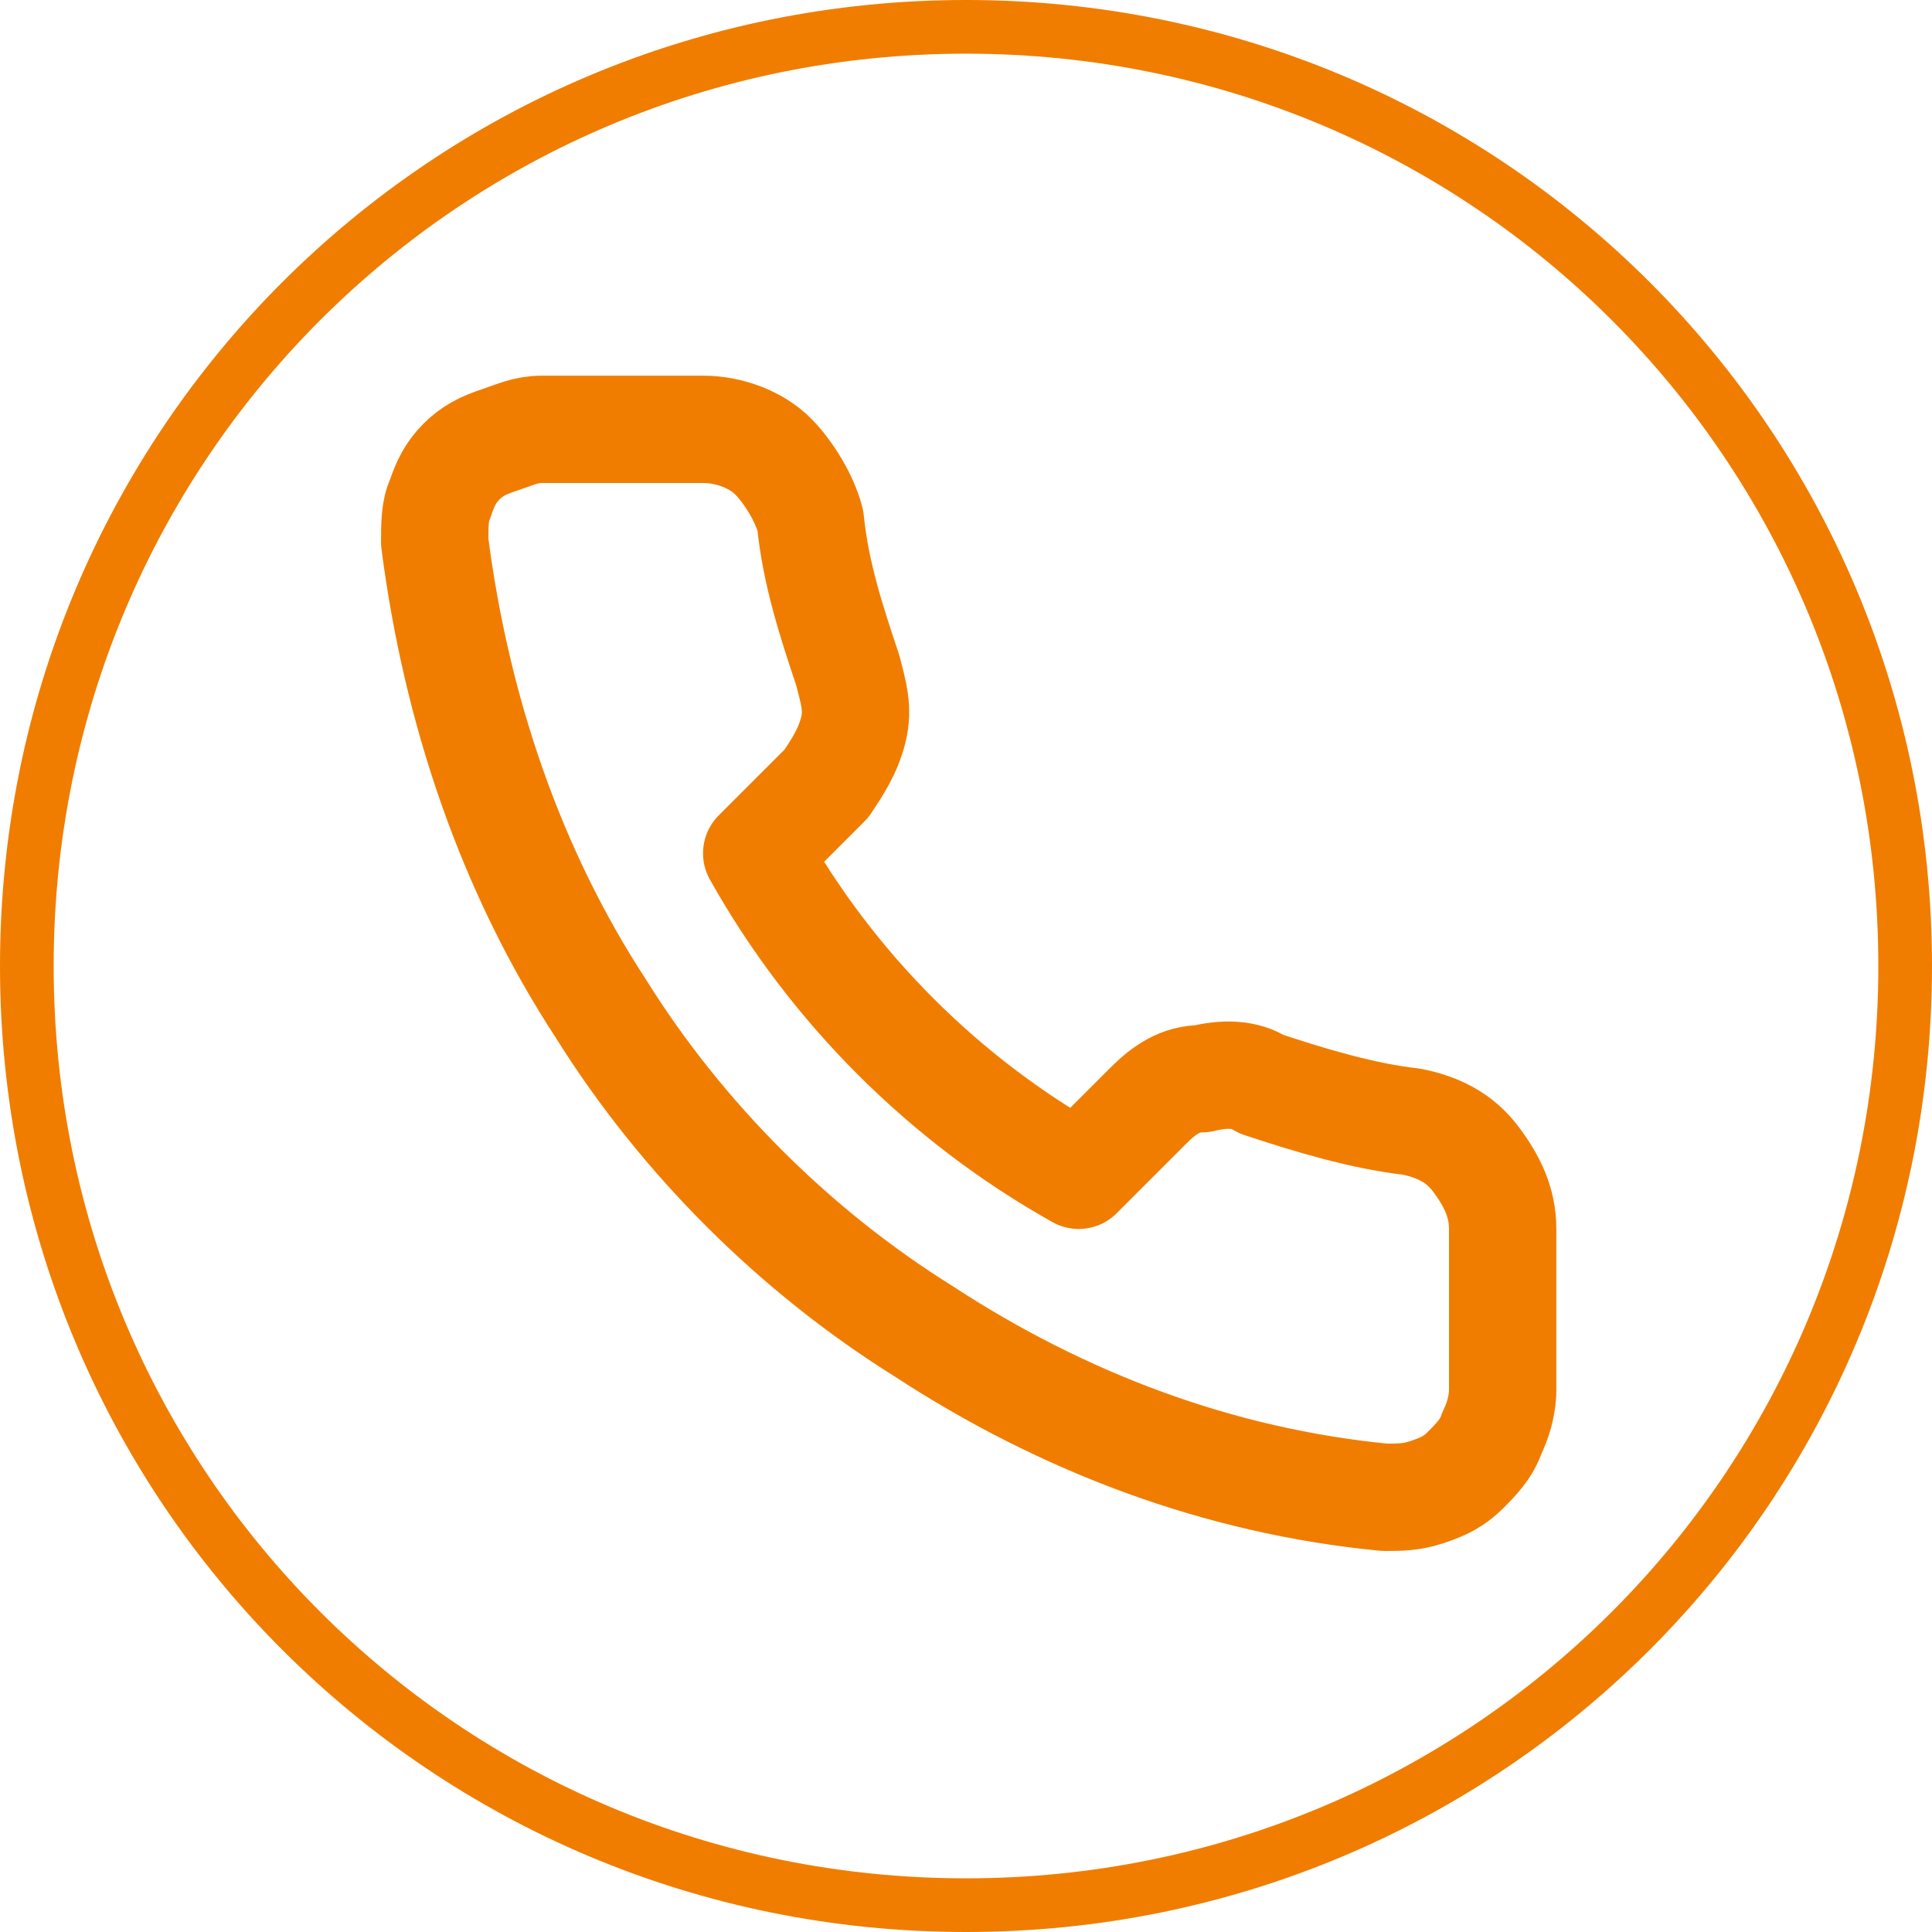
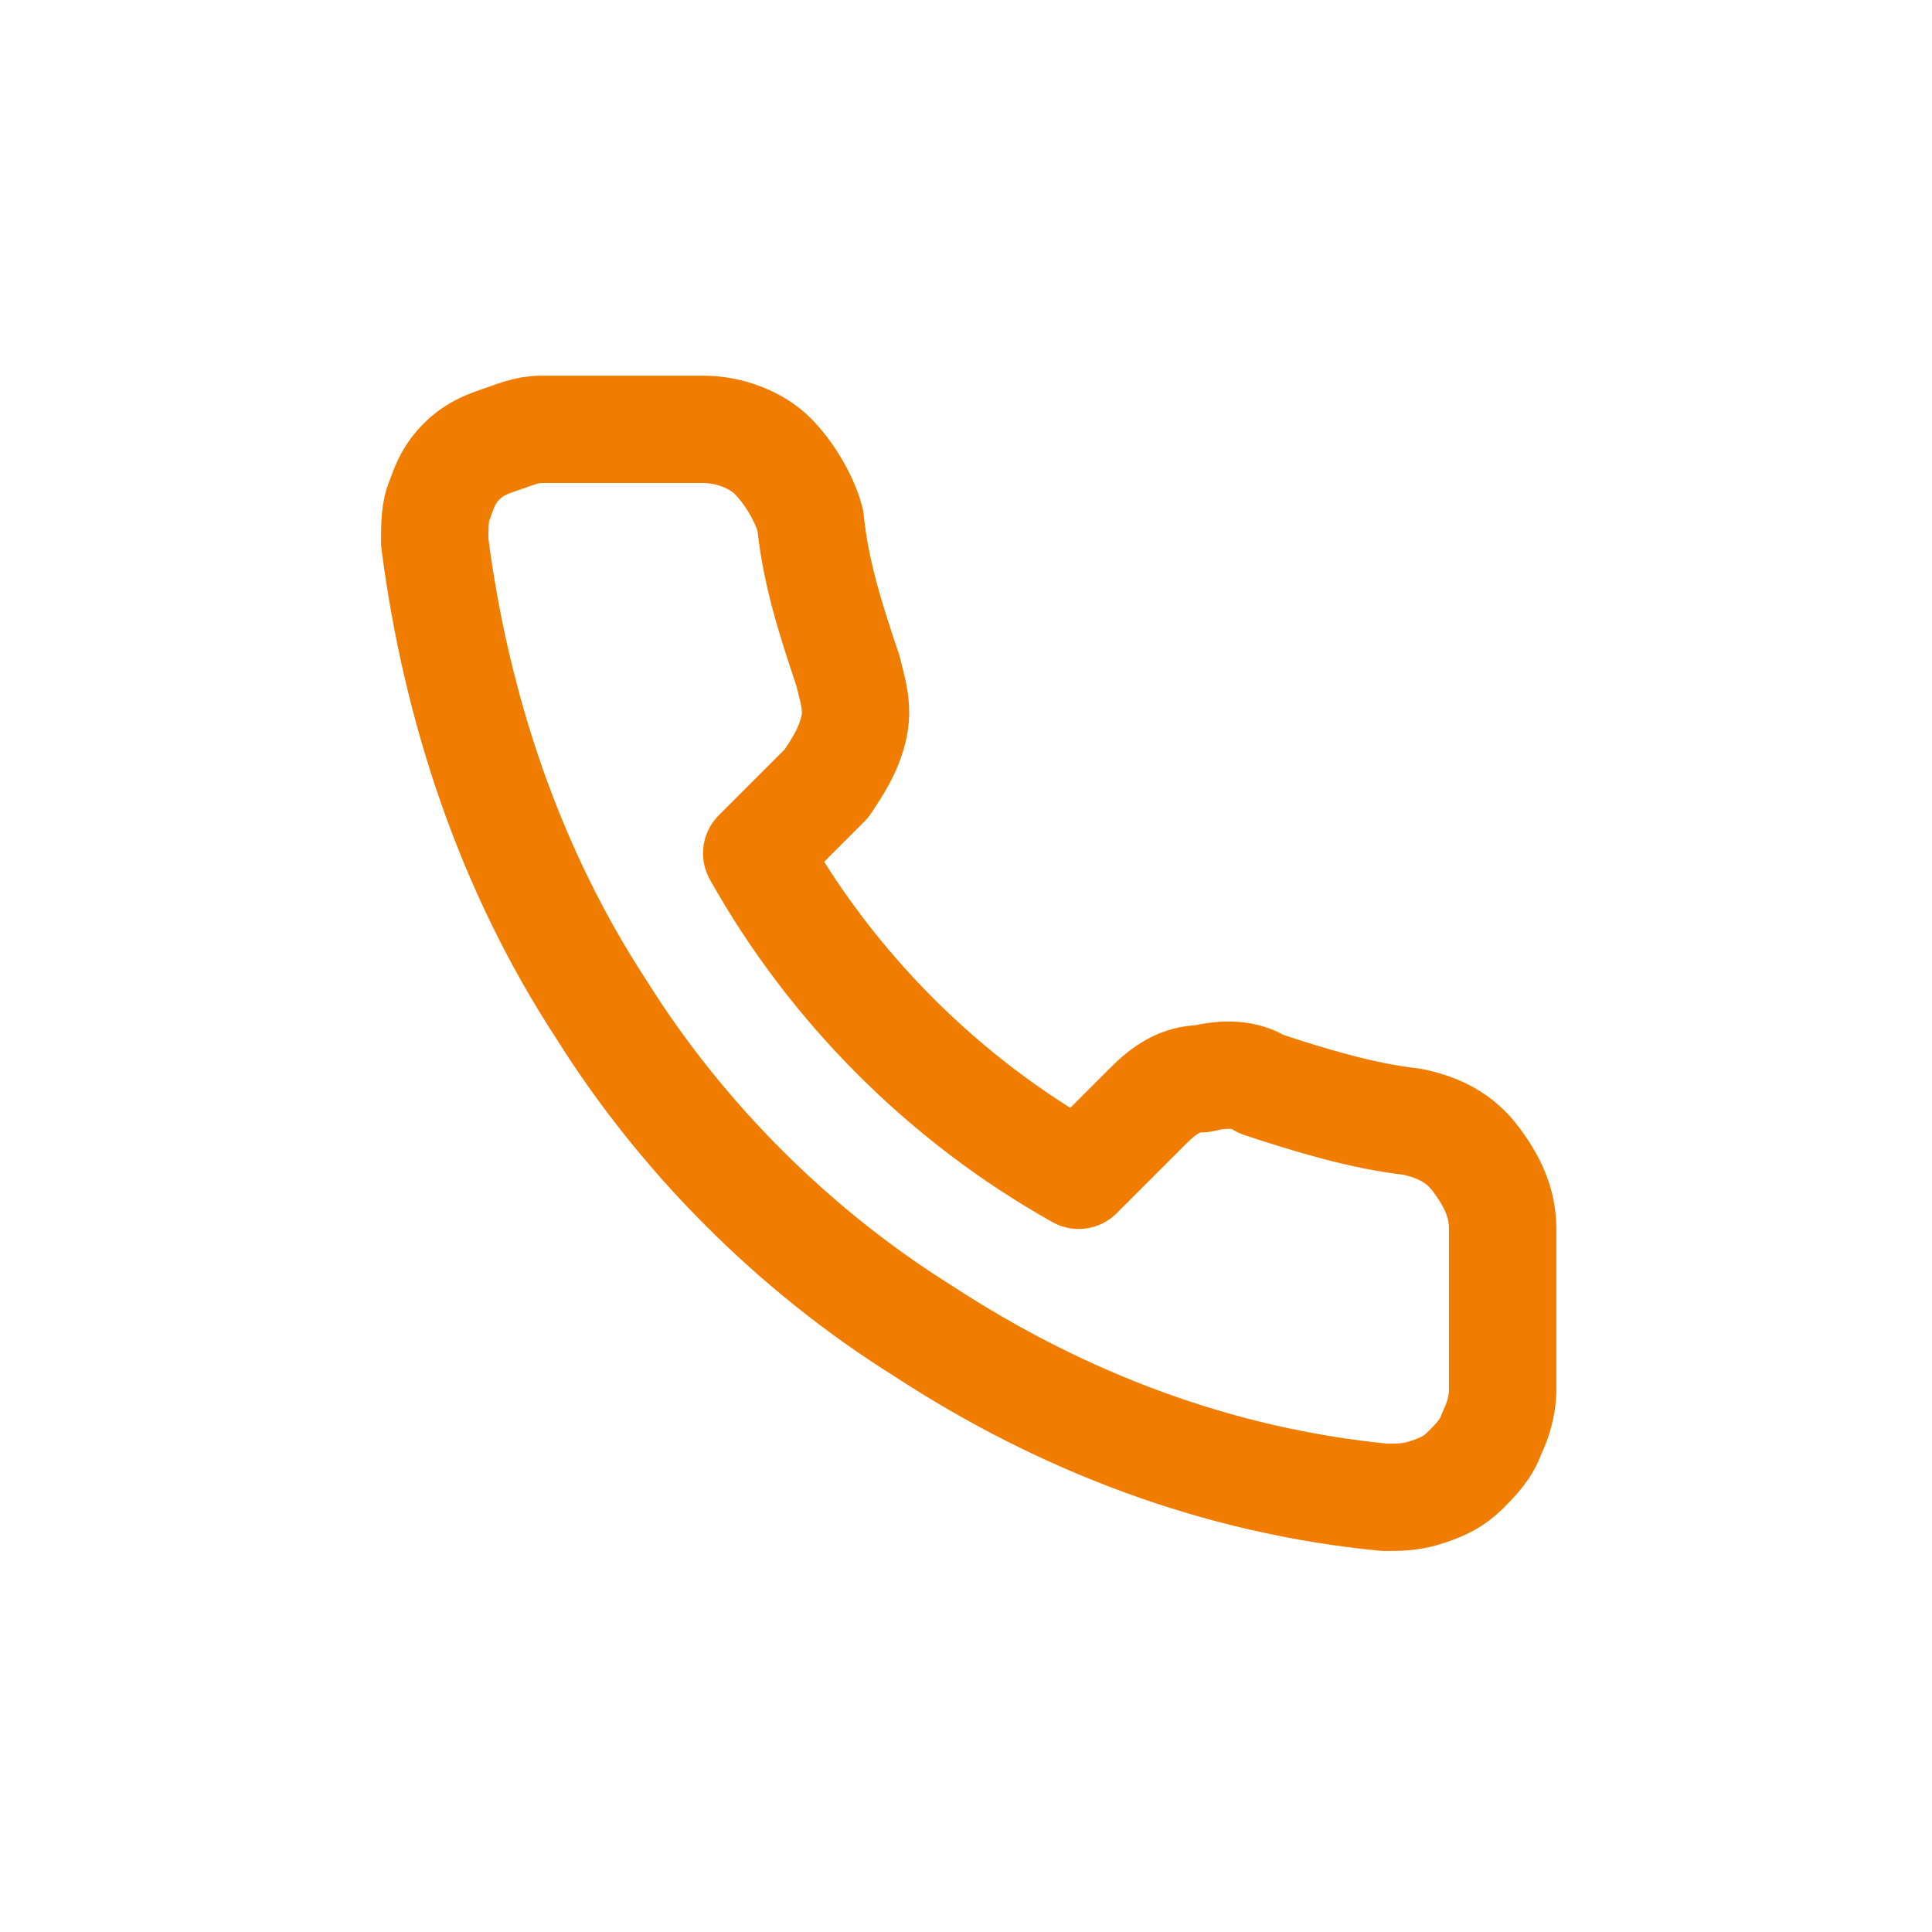
<svg xmlns="http://www.w3.org/2000/svg" version="1.1" id="Слой_1" x="0px" y="0px" width="36px" height="36px" viewBox="0 0 36 36" style="enable-background:new 0 0 36 36;" xml:space="preserve">
  <style type="text/css">
	.st0{fill:none;stroke:#F07D00;}
	.st1{fill:none;stroke:#F07D00;stroke-width:2;stroke-linecap:round;stroke-linejoin:round;}
</style>
  <g>
-     <path class="st0" d="M18,0.5L18,0.5c9.7,0,17.5,7.8,17.5,17.5l0,0c0,9.7-7.8,17.5-17.5,17.5l0,0C8.3,35.5,0.5,27.7,0.5,18l0,0   C0.5,8.3,8.3,0.5,18,0.5z" />
    <path class="st1" d="M28,22.9v3c0,0.3-0.1,0.6-0.2,0.8c-0.1,0.3-0.3,0.5-0.5,0.7c-0.2,0.2-0.4,0.3-0.7,0.4   c-0.3,0.1-0.5,0.1-0.8,0.1c-3.1-0.3-6-1.4-8.6-3.1c-2.4-1.5-4.5-3.6-6-6c-1.7-2.6-2.7-5.6-3.1-8.7c0-0.3,0-0.6,0.1-0.8   c0.1-0.3,0.2-0.5,0.4-0.7C8.8,8.4,9,8.3,9.3,8.2C9.6,8.1,9.8,8,10.1,8h3c0.5,0,1,0.2,1.3,0.5s0.6,0.8,0.7,1.2   c0.1,1,0.4,1.9,0.7,2.8c0.1,0.4,0.2,0.7,0.1,1.1c-0.1,0.4-0.3,0.7-0.5,1l-1.3,1.3c1.4,2.5,3.5,4.6,6,6l1.3-1.3   c0.3-0.3,0.6-0.5,1-0.5c0.4-0.1,0.8-0.1,1.1,0.1c0.9,0.3,1.9,0.6,2.8,0.7c0.5,0.1,0.9,0.3,1.2,0.7C27.8,22,28,22.4,28,22.9z" />
  </g>
</svg>